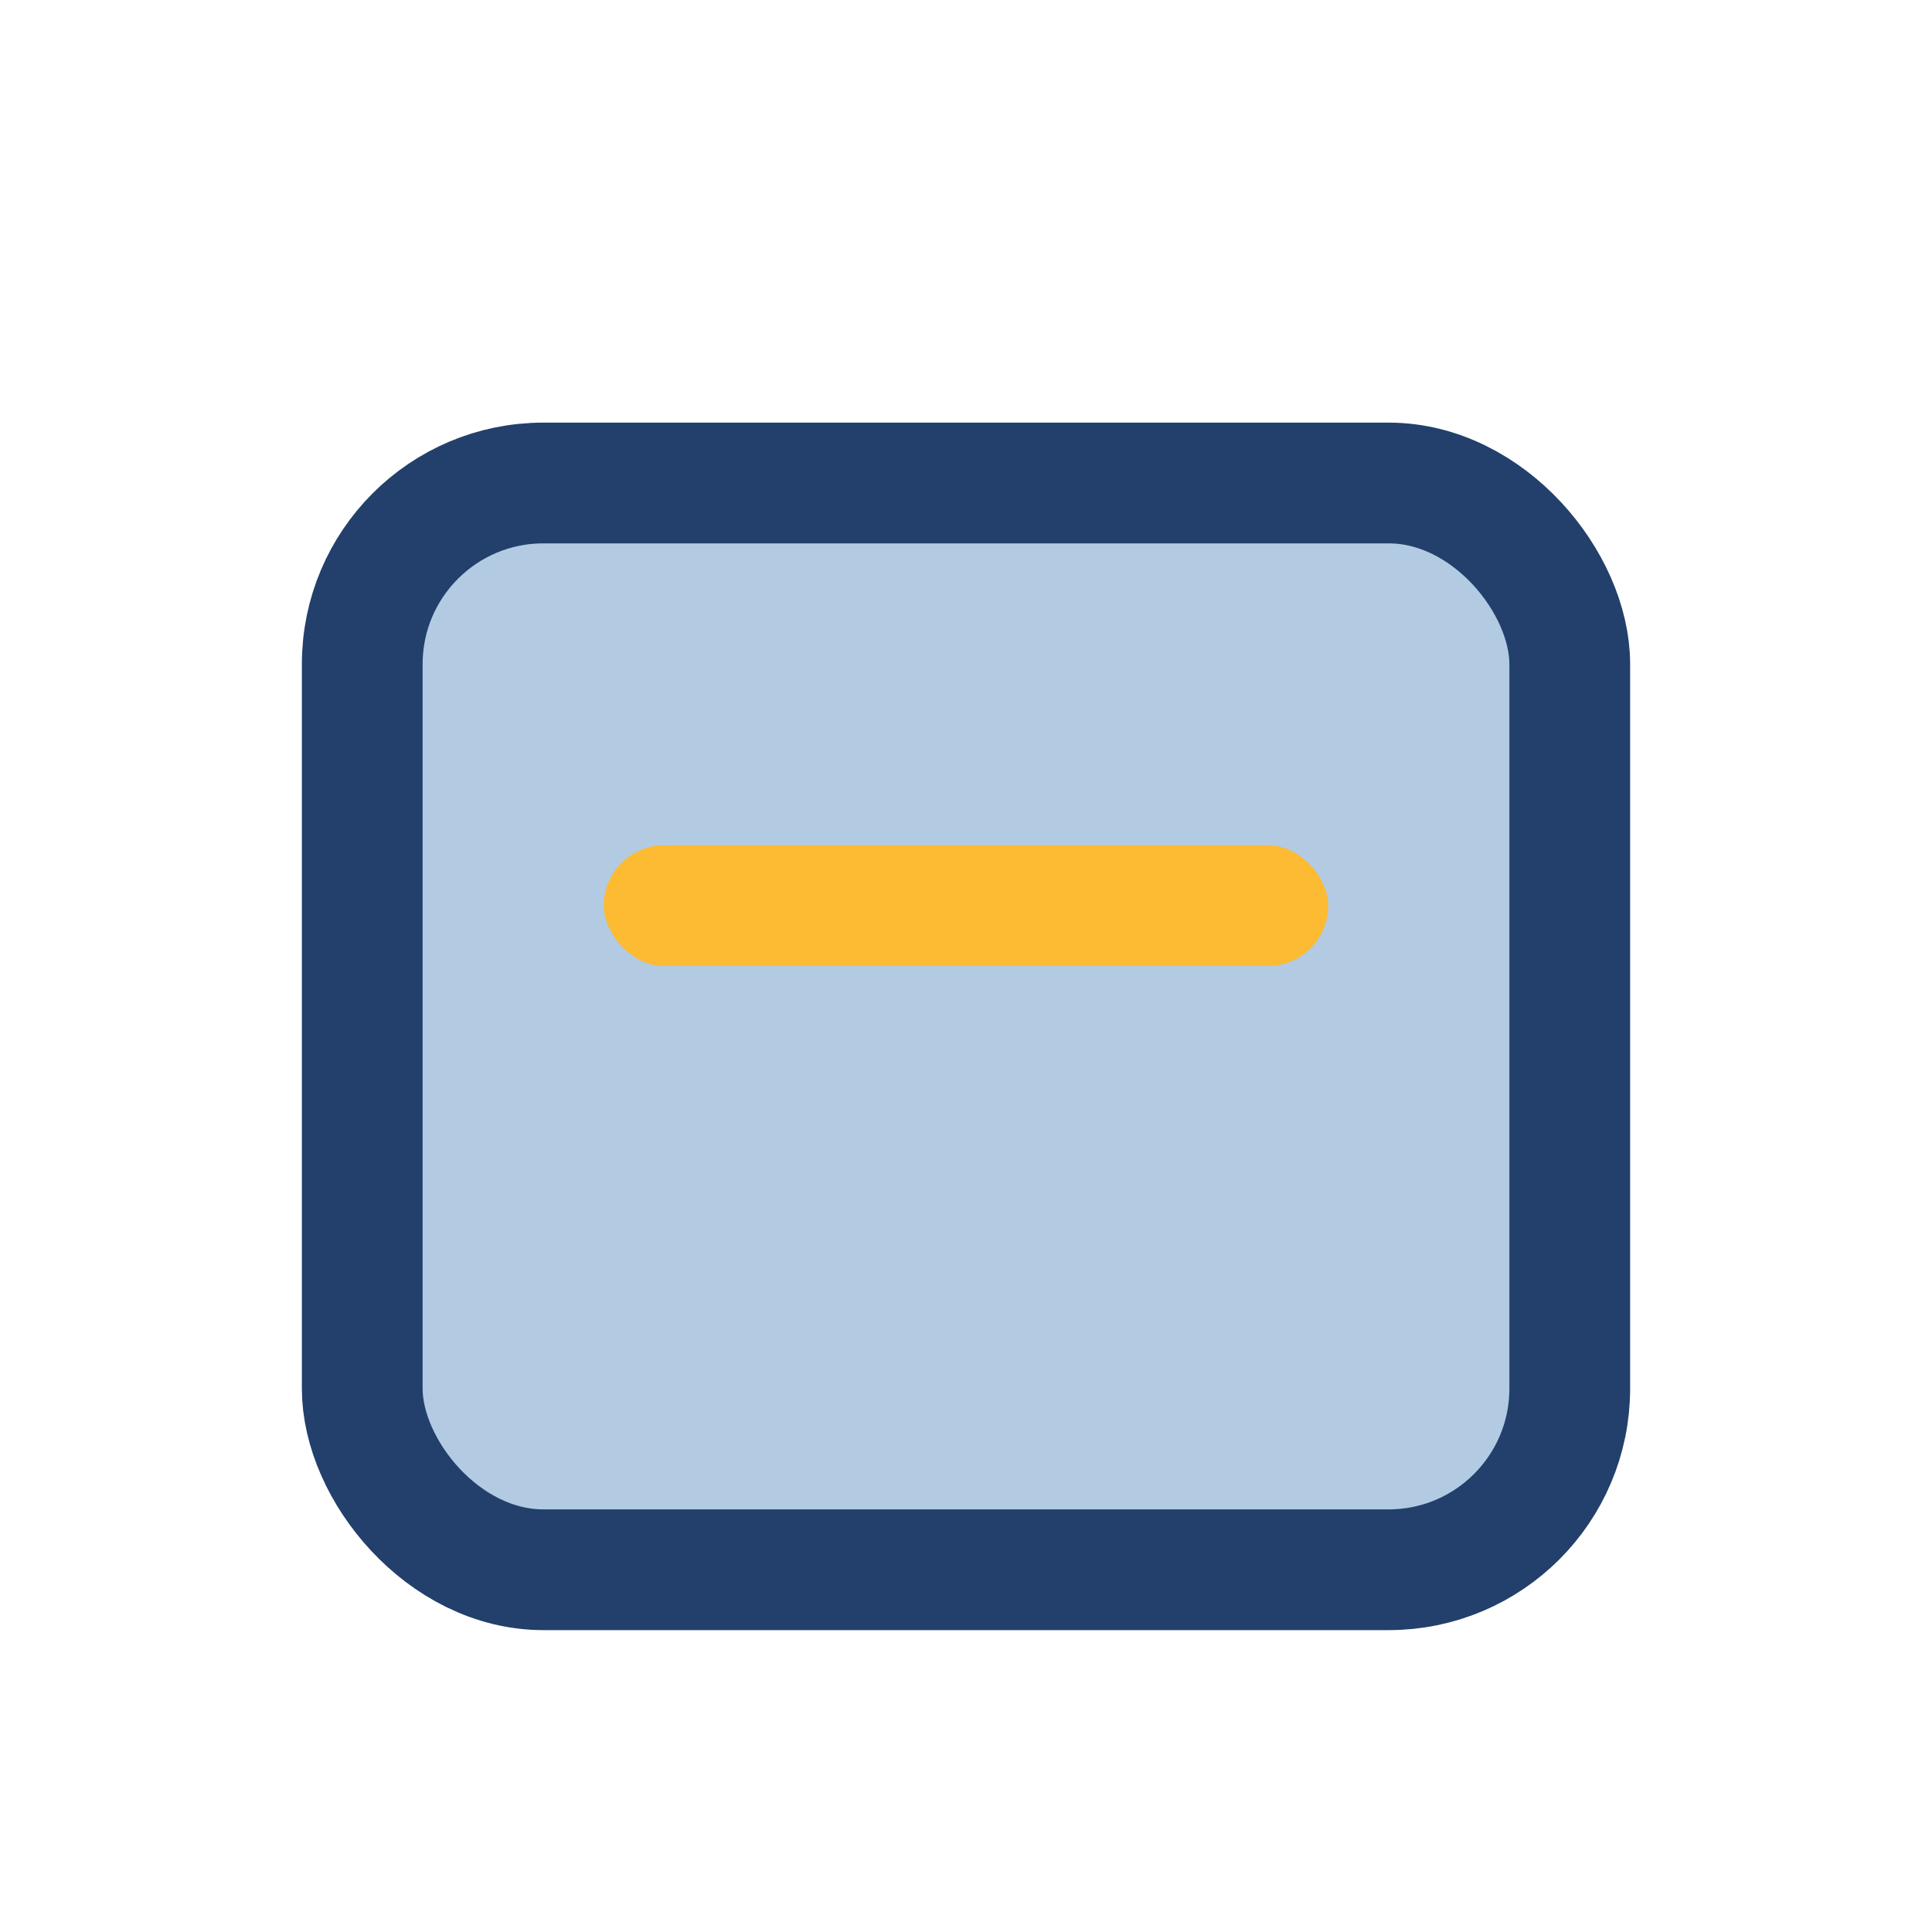
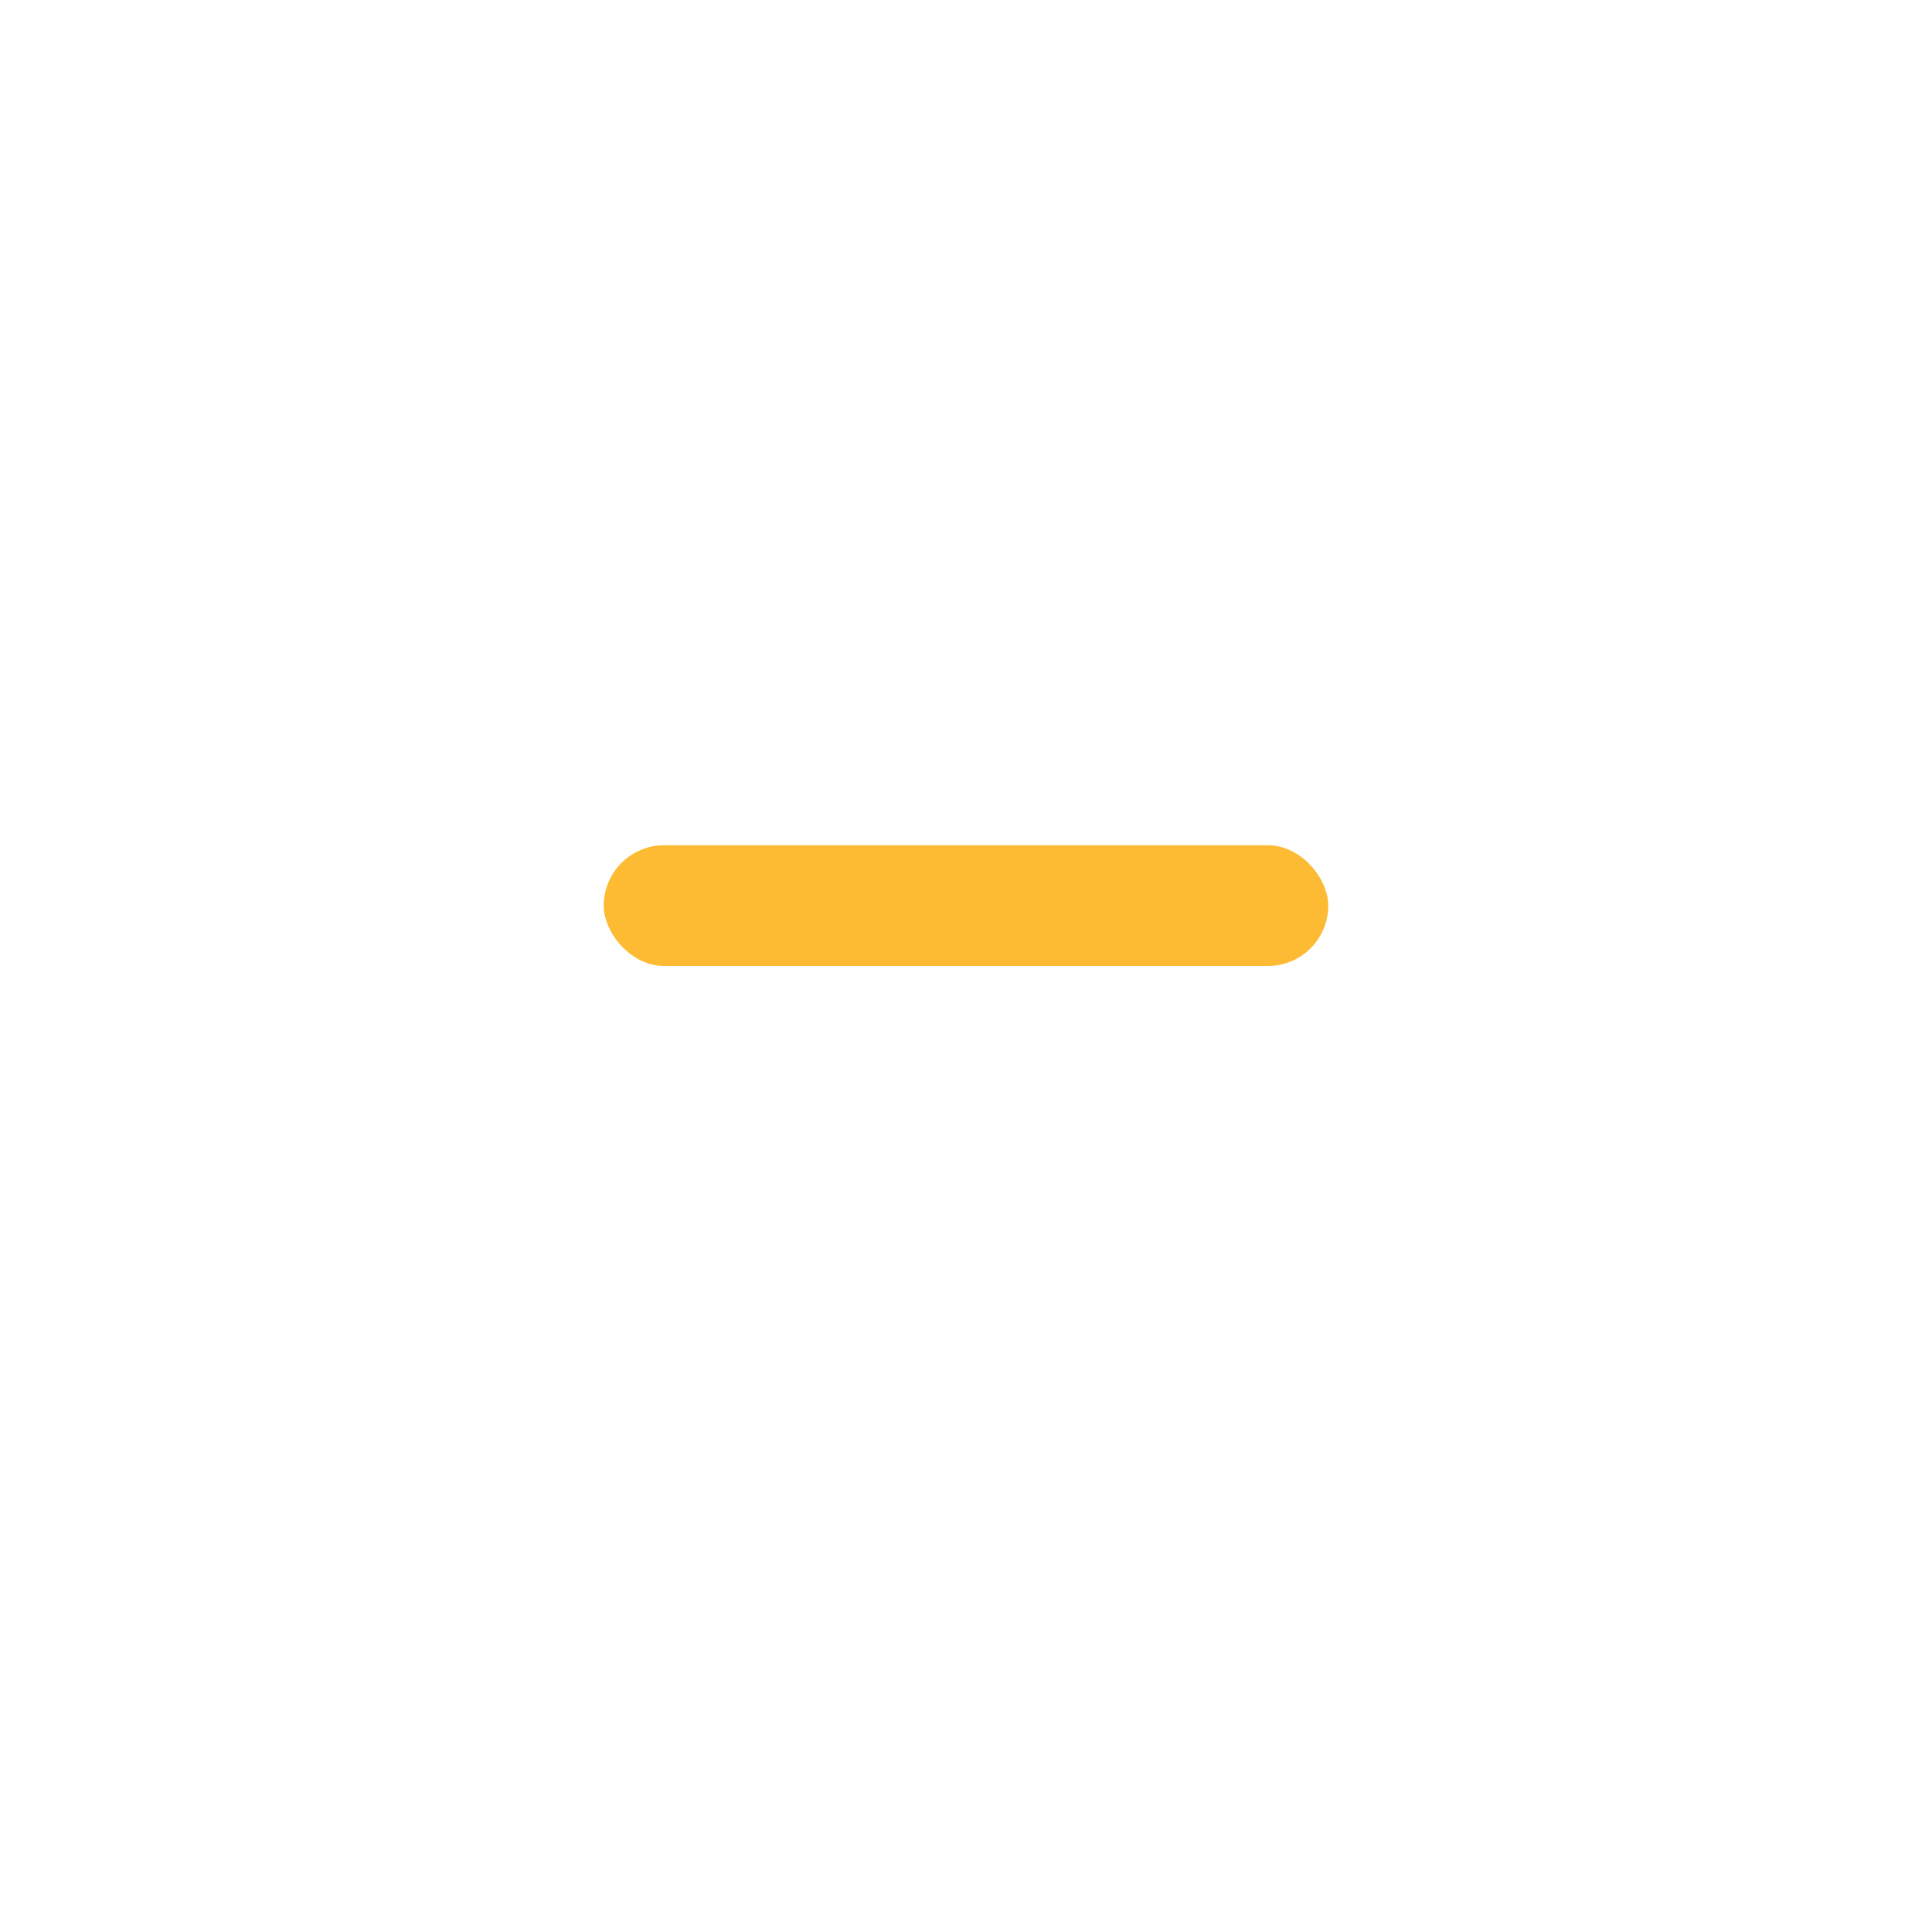
<svg xmlns="http://www.w3.org/2000/svg" width="32" height="32" viewBox="0 0 32 32">
-   <rect x="6" y="8" width="20" height="18" rx="3" fill="#B2CBE3" stroke="#22406B" stroke-width="2" />
  <rect x="10" y="14" width="12" height="2" rx="1" fill="#FDBA33" />
</svg>